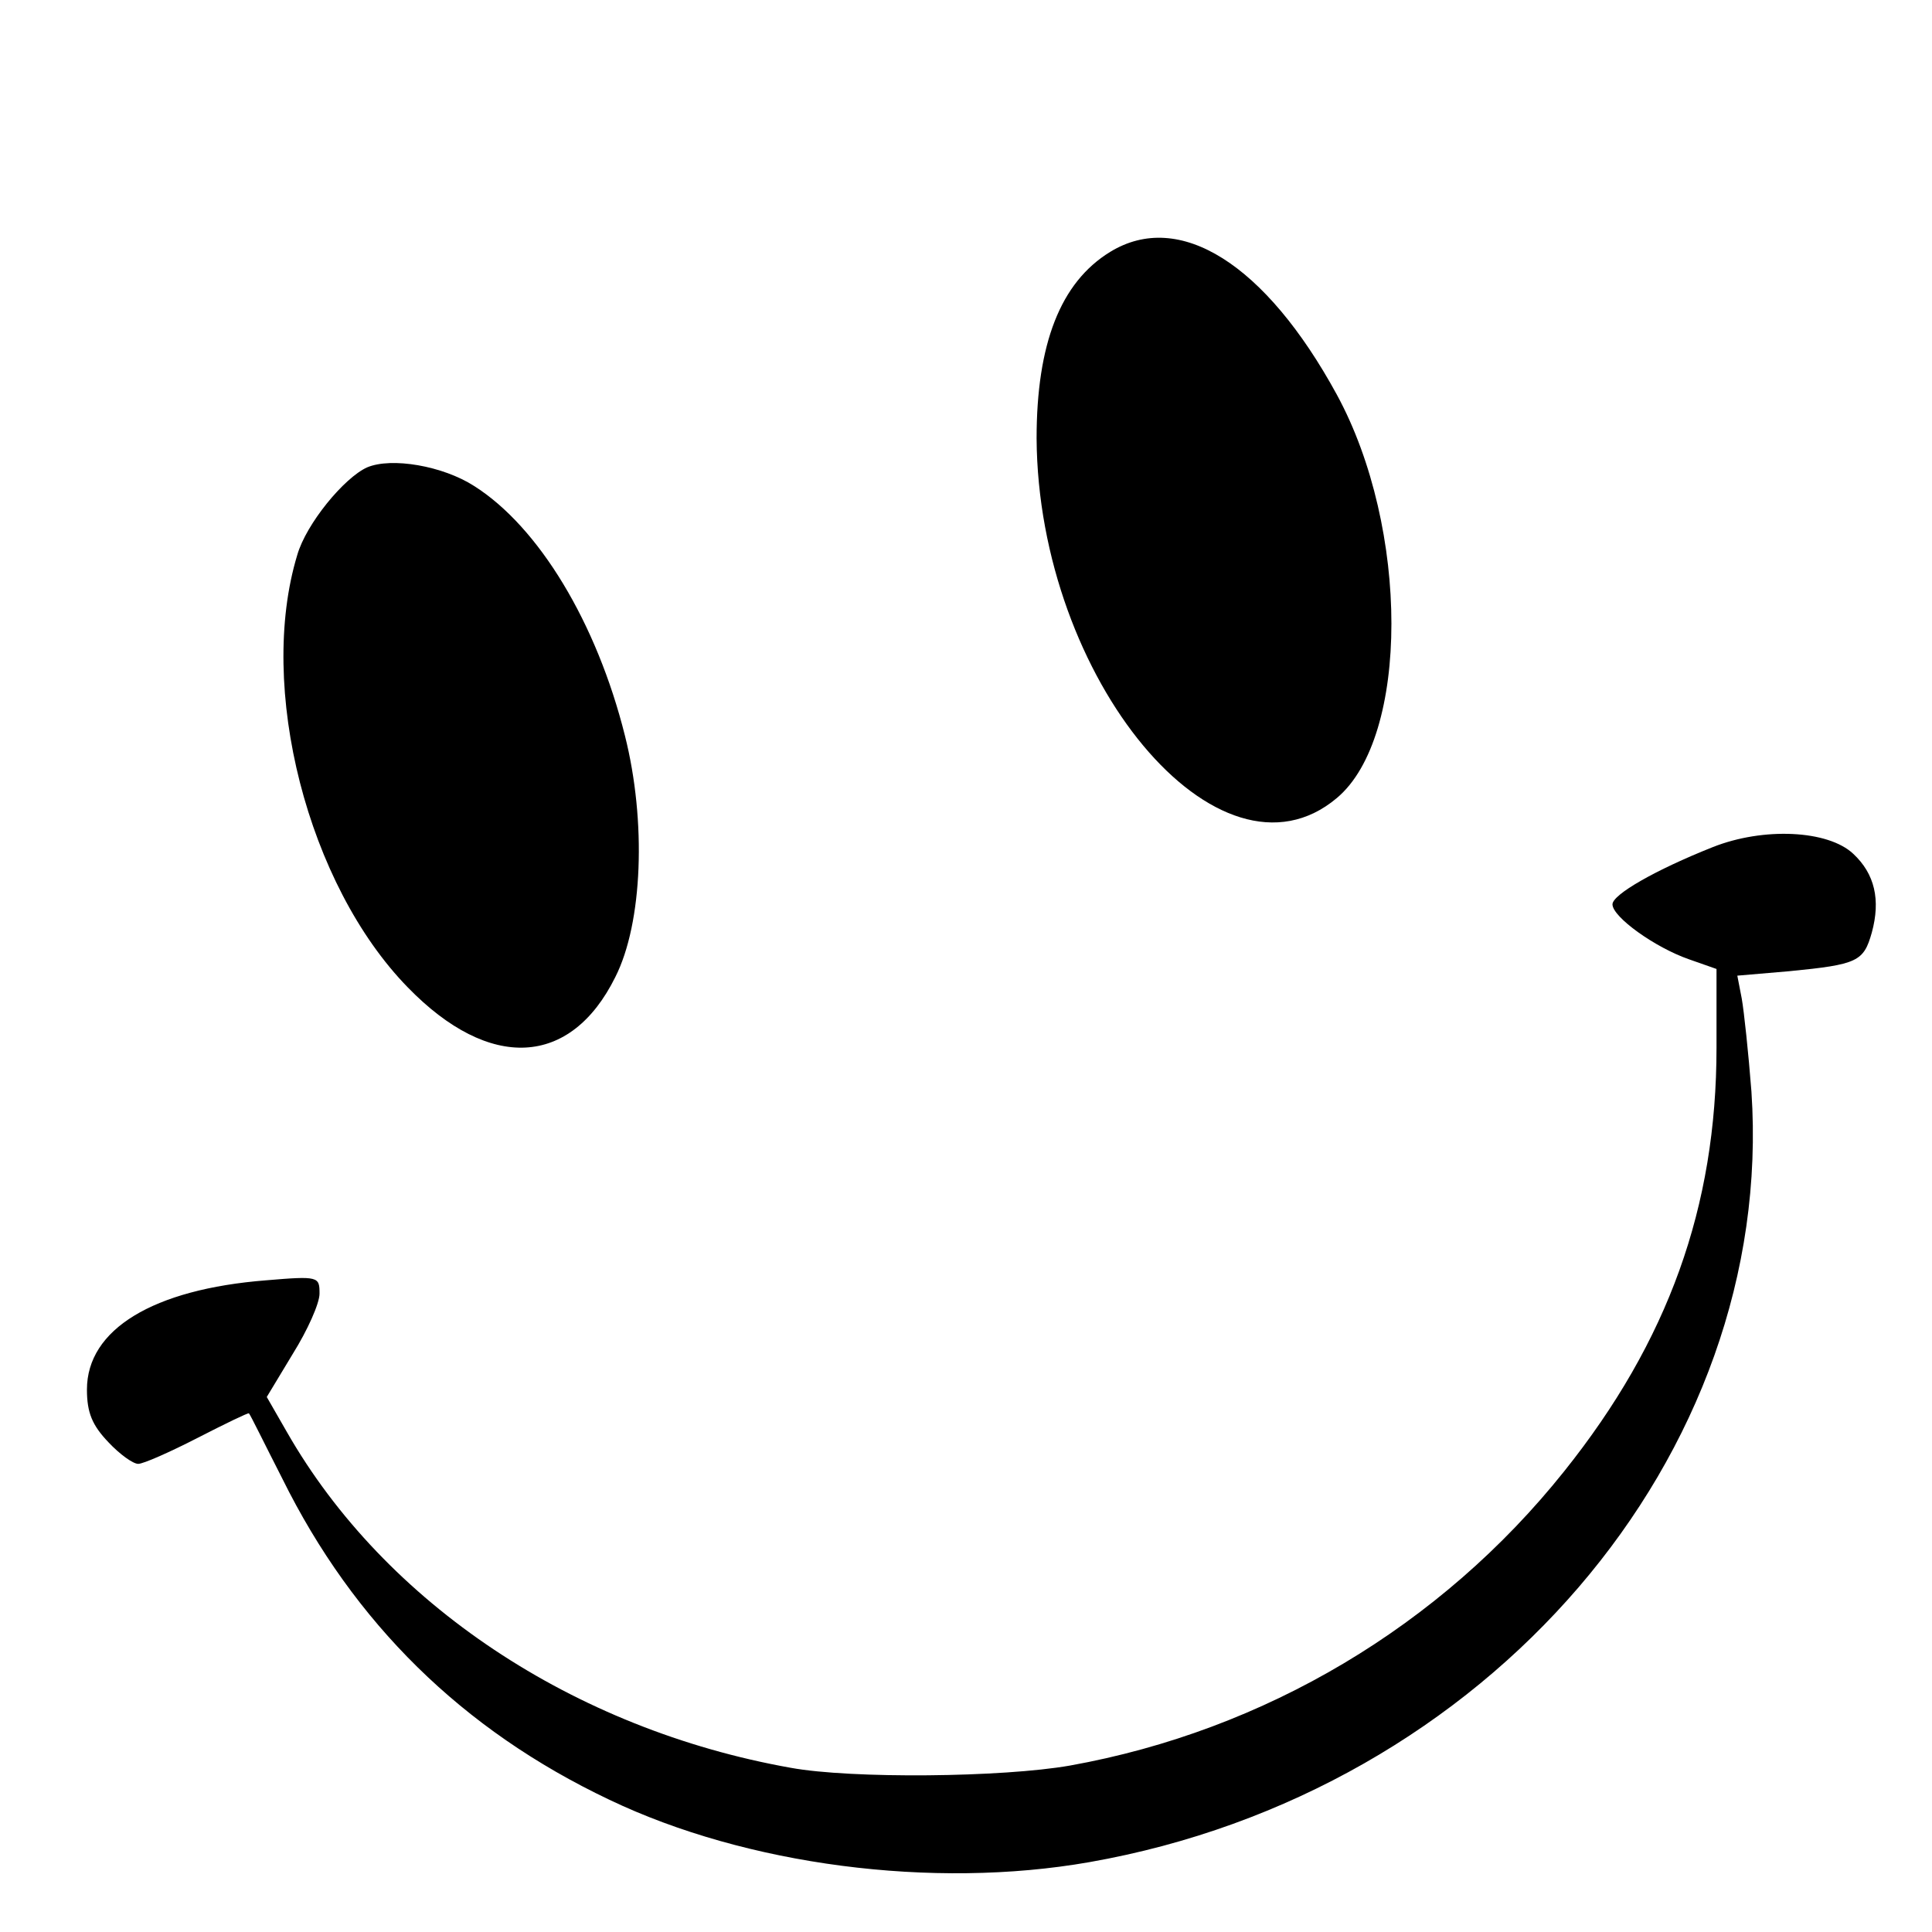
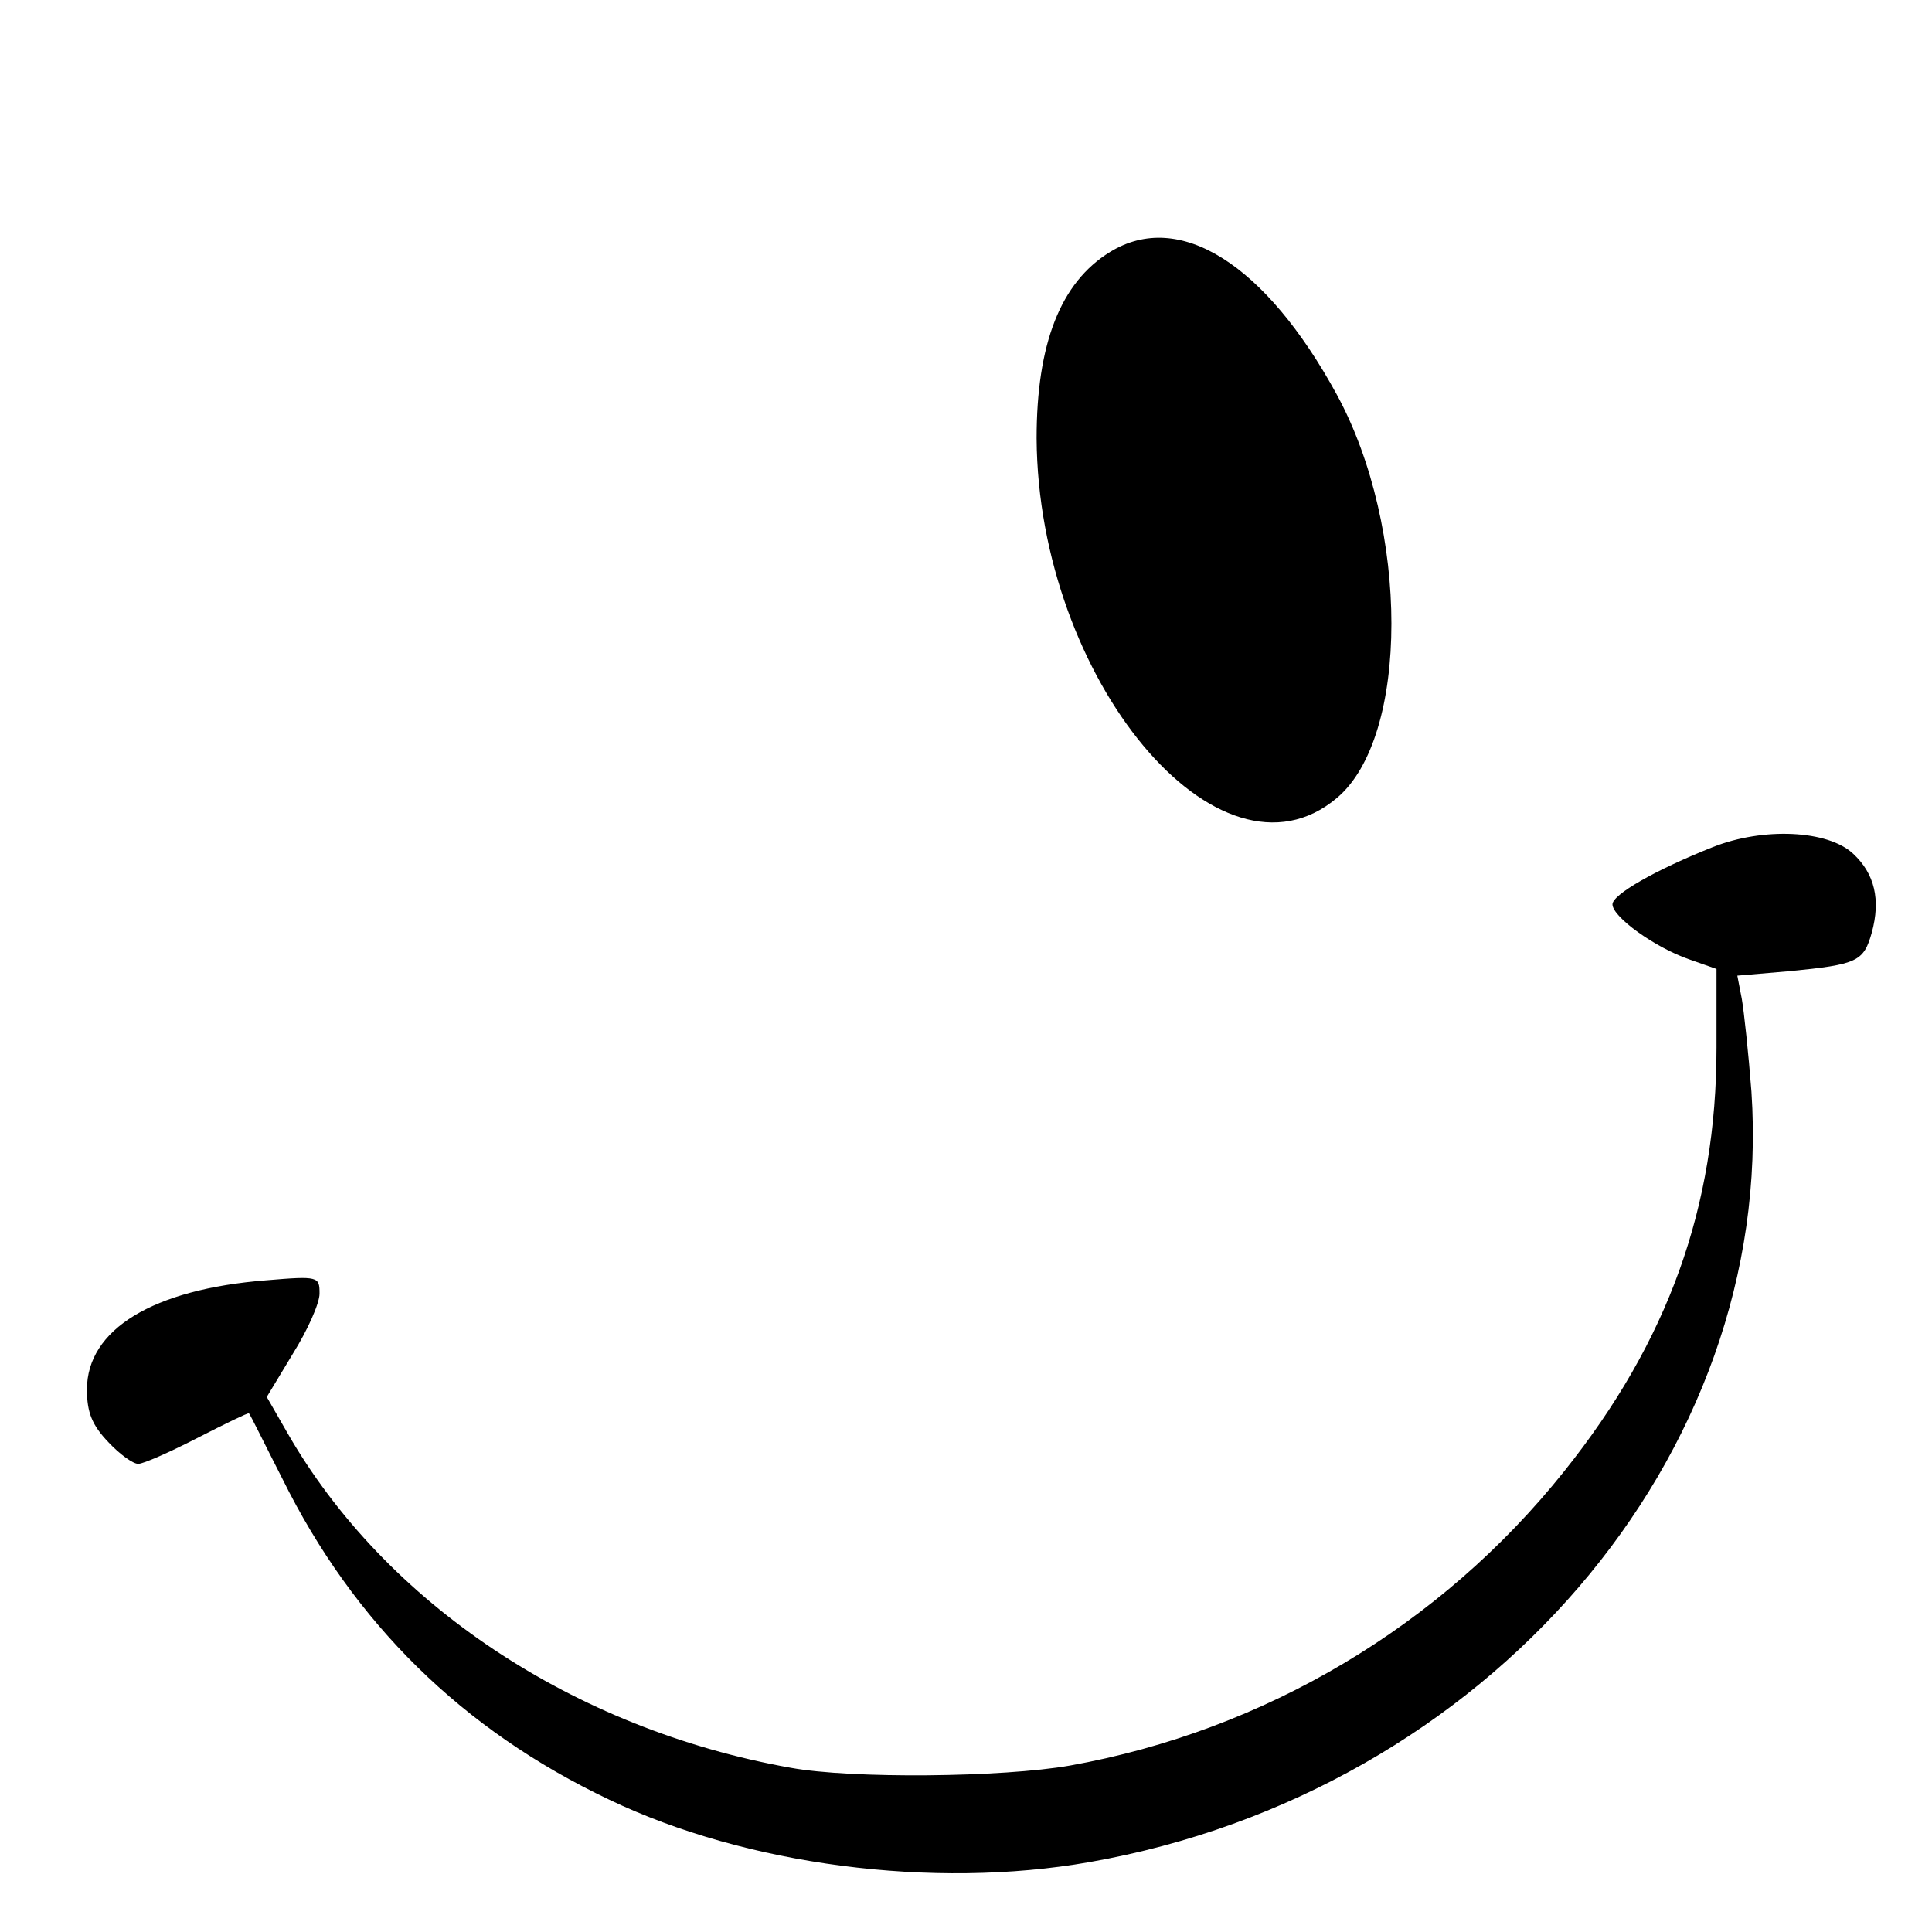
<svg xmlns="http://www.w3.org/2000/svg" version="1.0" width="260pt" height="260pt" viewBox="0 0 260 260" preserveAspectRatio="xMidYMid meet">
  <g transform="translate(0,260) scale(0.1,-0.1)" fill="#000000" stroke="none">
    <path d="M1494 2261 c-67 -41 -99 -124 -99 -251 2 -324 246 -617 404 -484 98 82 98 363 0 543 -96 176 -212 249 -305 192z" />
-     <path d="M494 1971 c-31 -14 -82 -76 -94 -118 -54 -178 14 -444 149 -582 110 -113 219 -107 279 14 37 73 42 210 13 325 -38 152 -116 281 -203 336 -42 27 -111 39 -144 25z" />
    <path d="M2305 1460 c-78 -31 -135 -64 -135 -77 0 -17 57 -58 103 -74 l37 -13 0 -106 c0 -214 -65 -395 -205 -570 -166 -208 -403 -349 -665 -396 -91 -16 -294 -18 -376 -3 -292 52 -546 221 -678 452 l-27 47 35 58 c20 32 36 68 36 81 0 23 -1 24 -72 18 -152 -12 -241 -66 -241 -147 0 -31 7 -48 29 -71 15 -16 33 -29 40 -29 7 0 43 16 80 35 37 19 68 34 69 33 2 -2 21 -41 45 -88 96 -194 242 -338 440 -432 184 -88 435 -121 646 -84 535 94 924 547 891 1037 -4 52 -10 108 -13 125 l-6 31 70 6 c92 9 100 13 111 52 12 44 4 79 -25 106 -34 32 -121 36 -189 9z" />
  </g>
</svg>